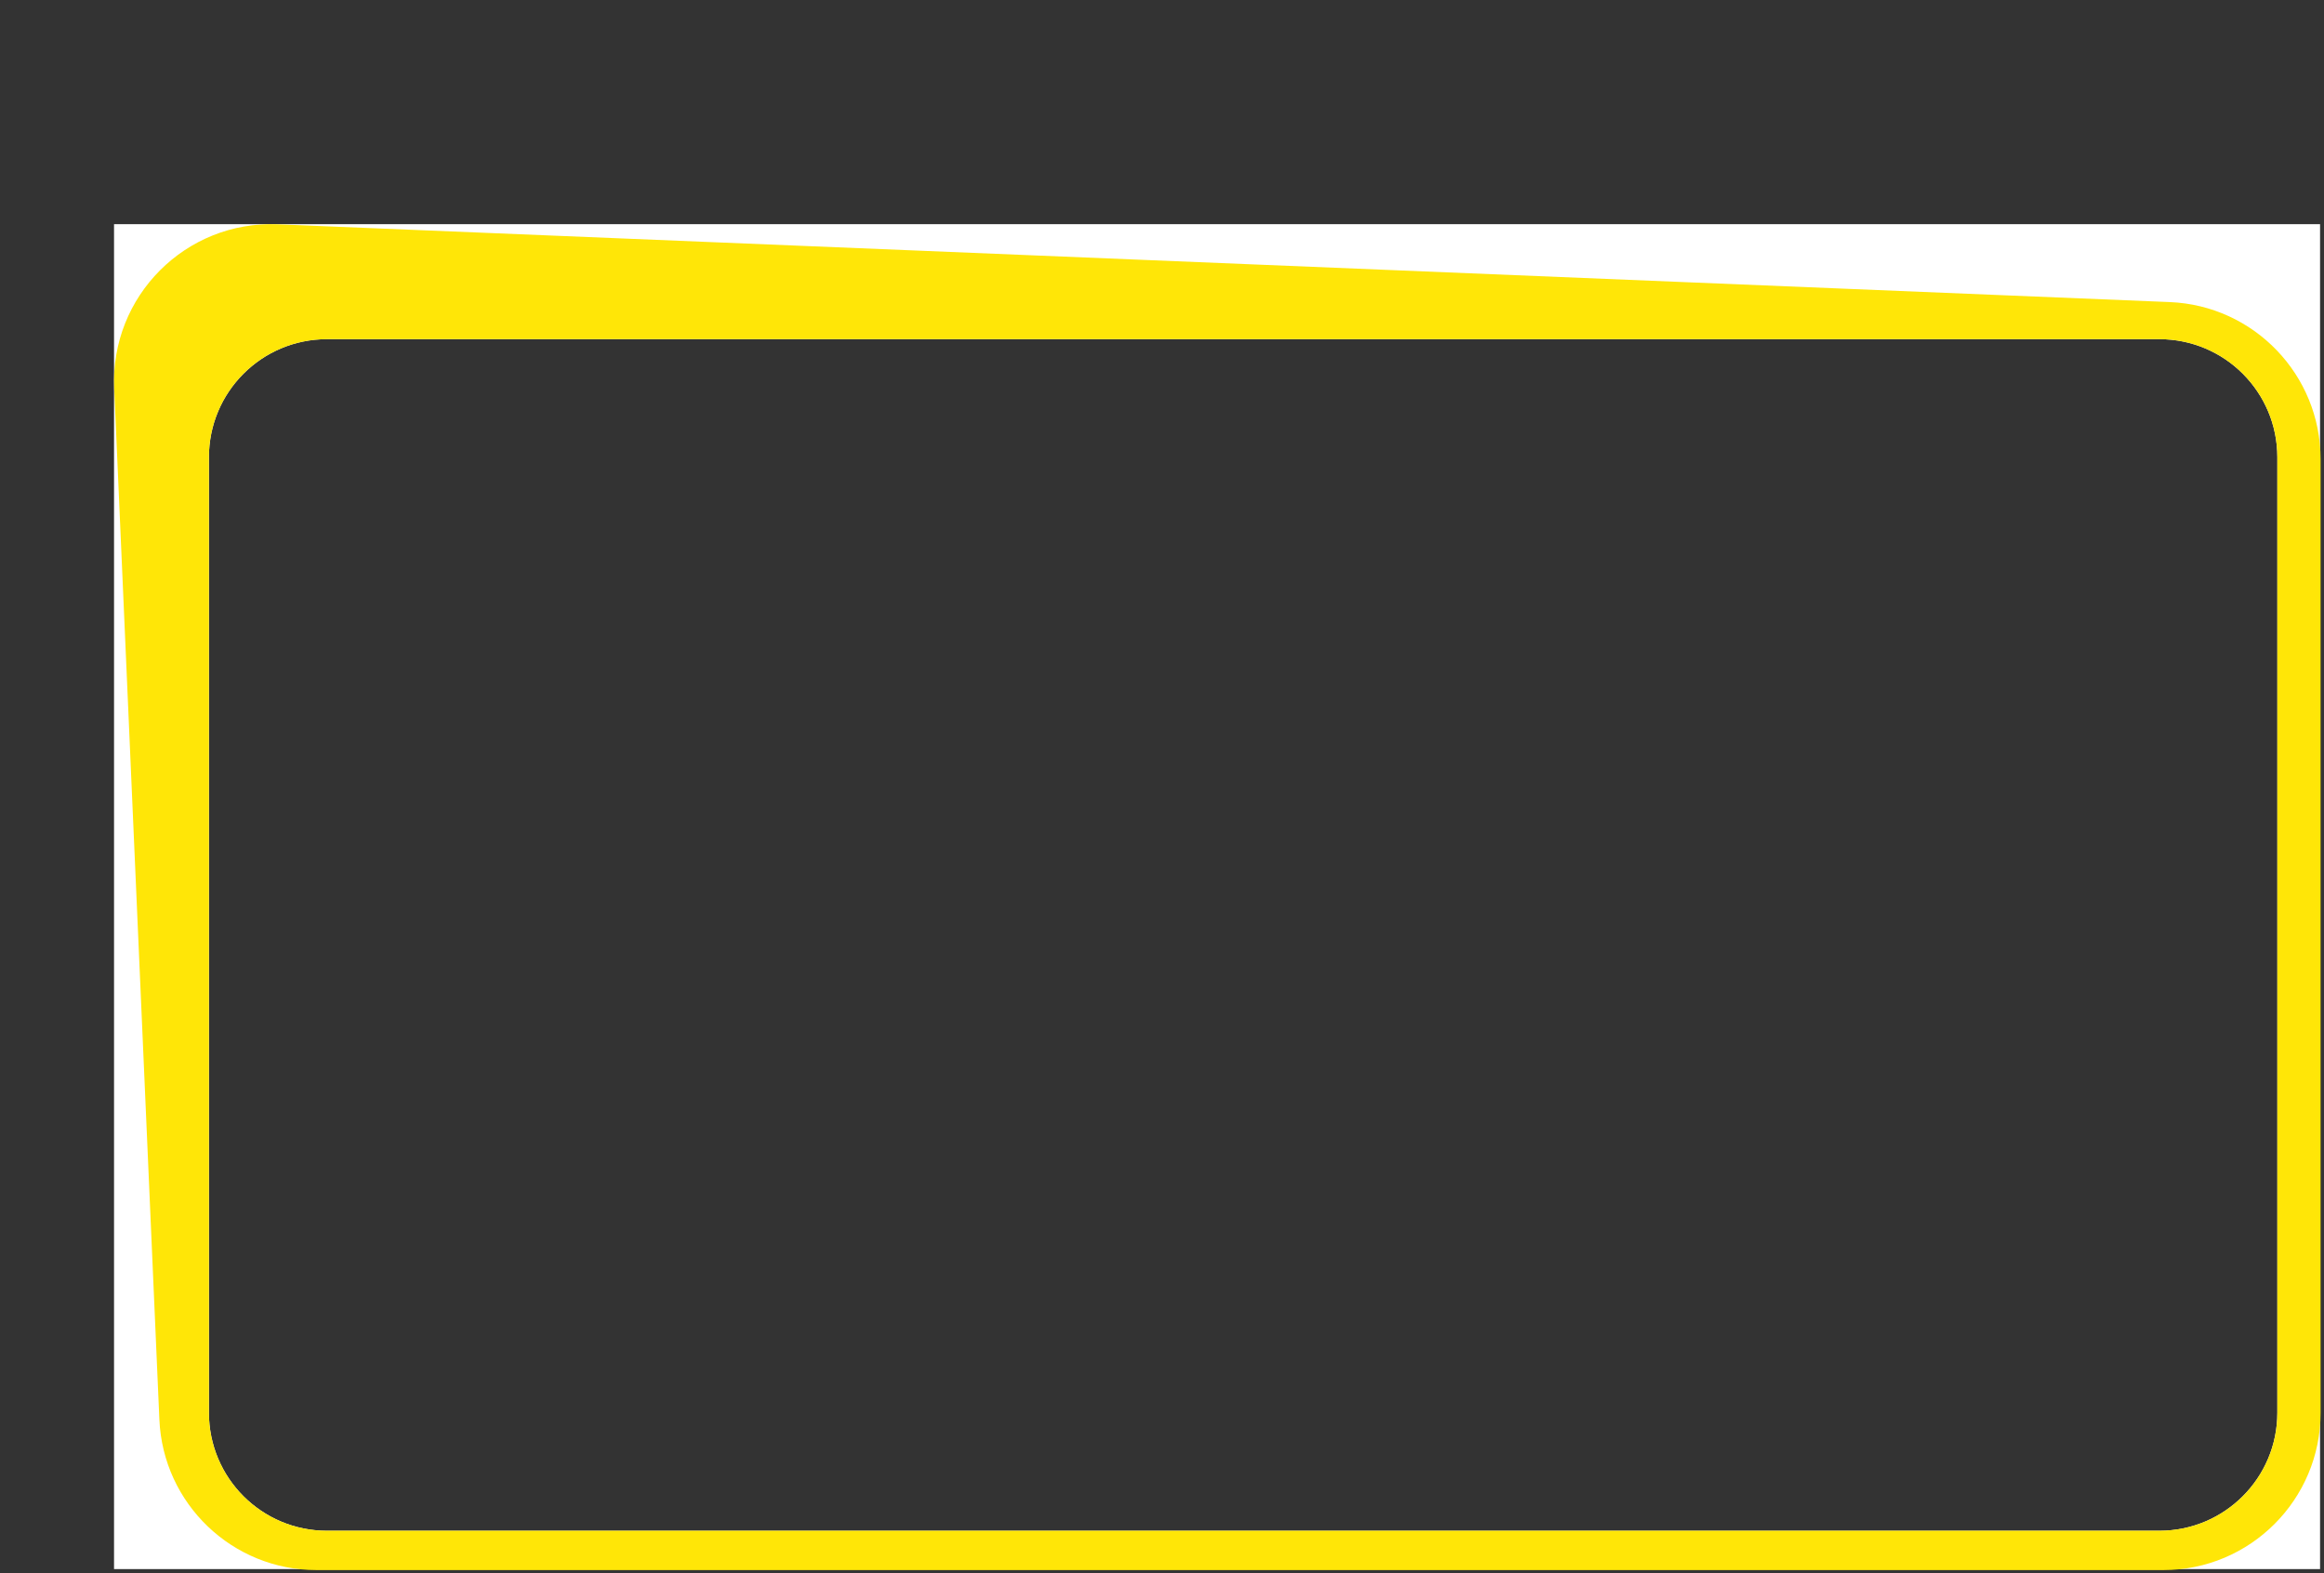
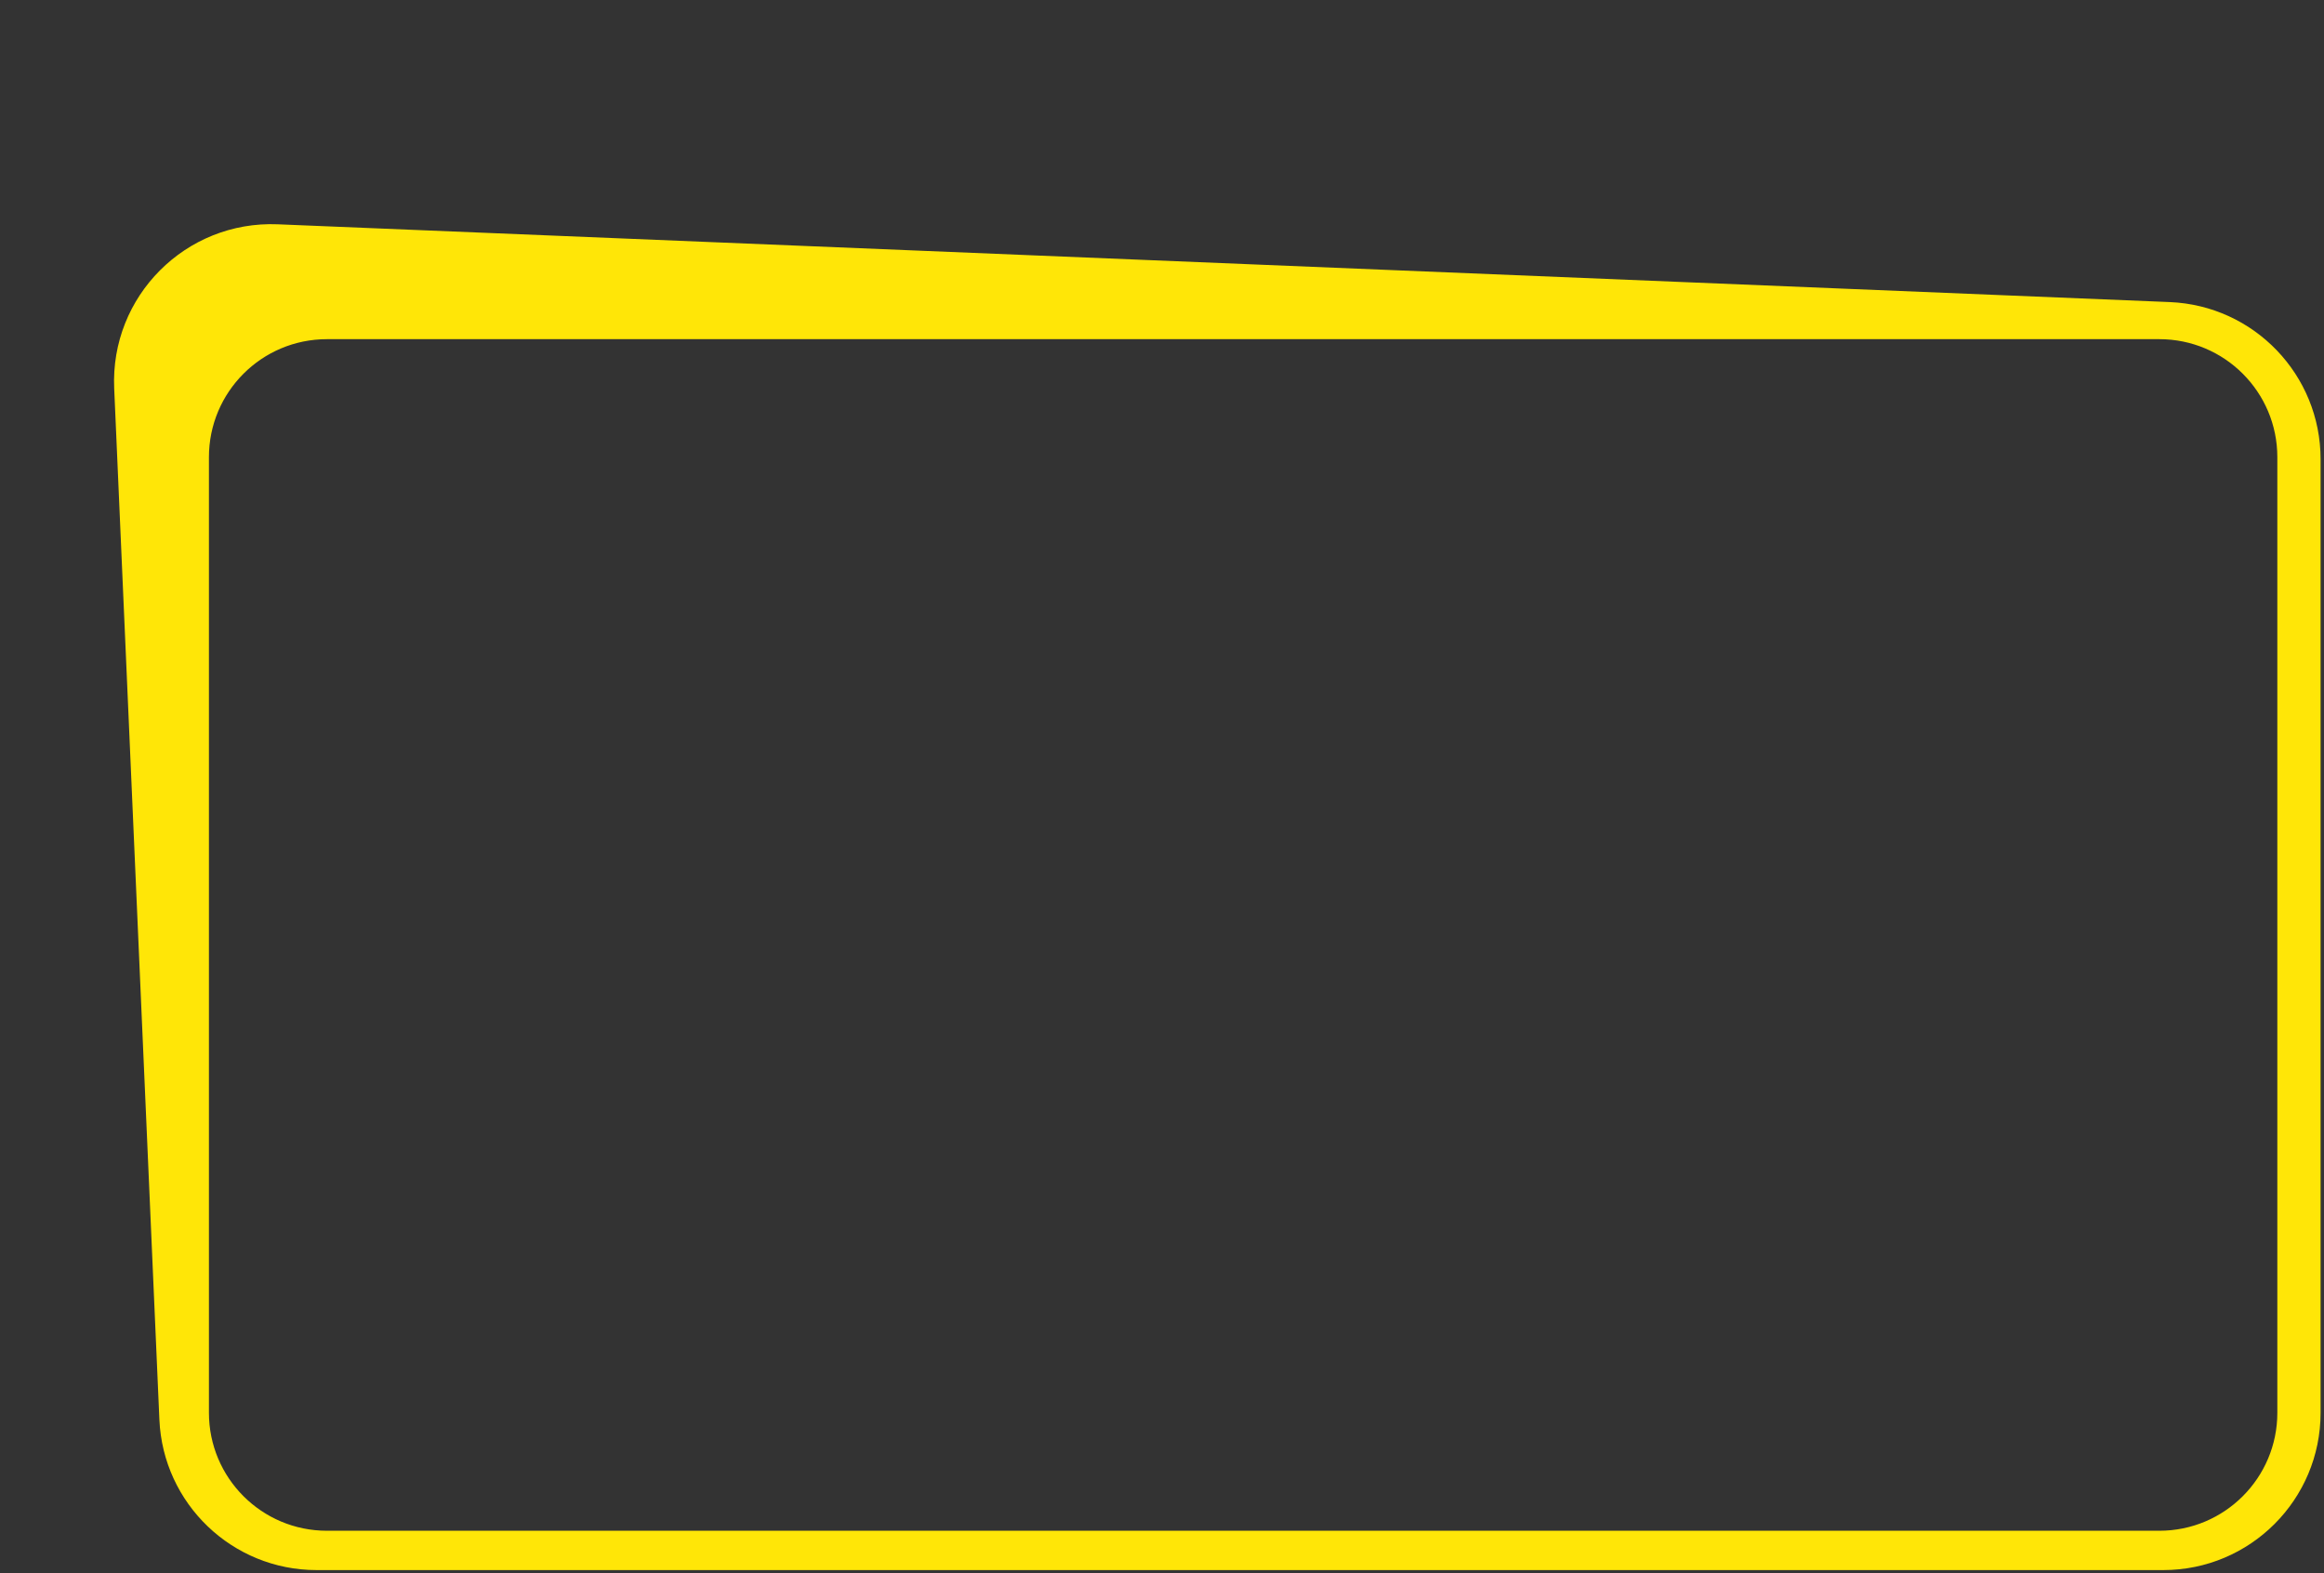
<svg xmlns="http://www.w3.org/2000/svg" width="591" height="400" viewBox="0 0 591 400" fill="none">
  <rect x="0" y="0" width="591" height="400" fill="#333333" stroke="none" />
-   <path fill-rule="evenodd" clip-rule="evenodd" d="M590 57H29V399H590V57ZM83.133 86.246C66.564 86.246 53.133 99.677 53.133 116.246V359.246C53.133 375.814 66.564 389.246 83.133 389.246H549.133C565.701 389.246 579.133 375.814 579.133 359.246V116.246C579.133 99.677 565.701 86.246 549.133 86.246H83.133Z" fill="white" />
  <path fill-rule="evenodd" clip-rule="evenodd" d="M551.776 76.813C573.21 77.694 590.133 95.327 590.133 116.779V359.246C590.133 381.337 572.224 399.246 550.133 399.246H80.494C59.083 399.246 41.469 382.387 40.532 360.997L29.039 98.752C28.013 75.345 47.234 56.072 70.644 57.035L551.776 76.813ZM83.133 86.246C66.564 86.246 53.133 99.677 53.133 116.246V359.246C53.133 375.814 66.564 389.246 83.133 389.246H549.133C565.701 389.246 579.133 375.814 579.133 359.246V116.246C579.133 99.677 565.701 86.246 549.133 86.246H83.133Z" fill="#FFE607" />
</svg>